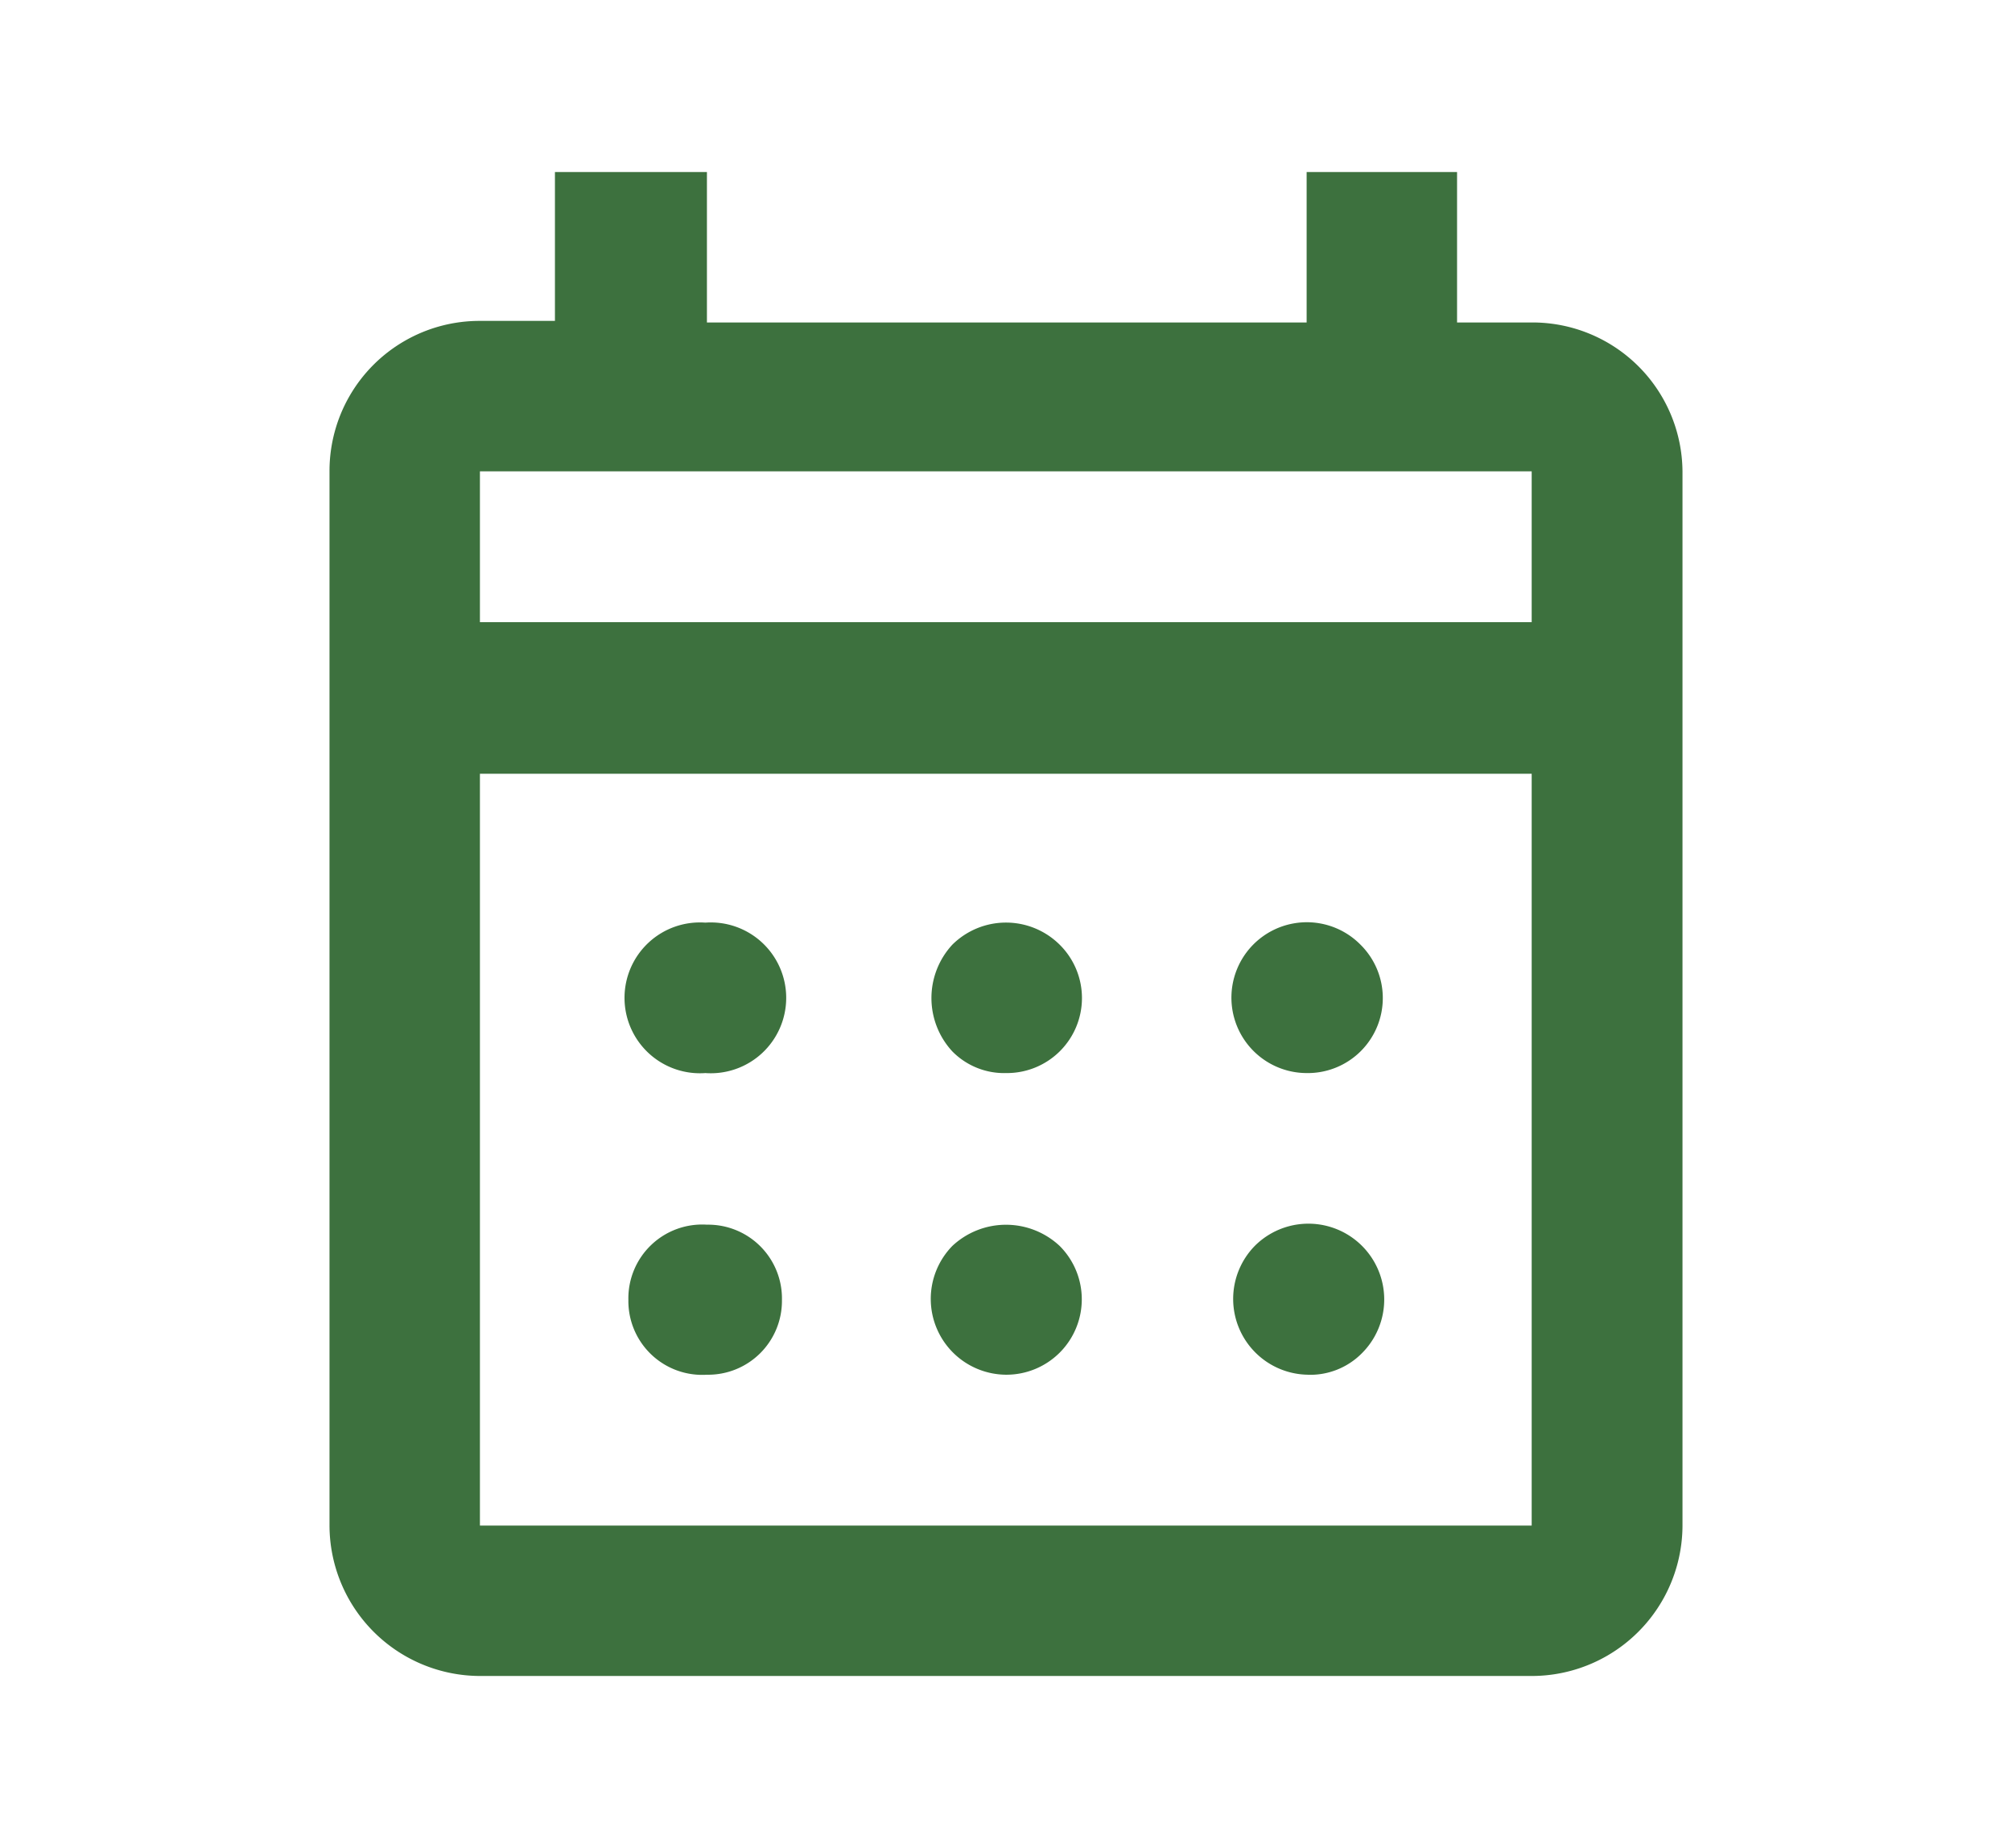
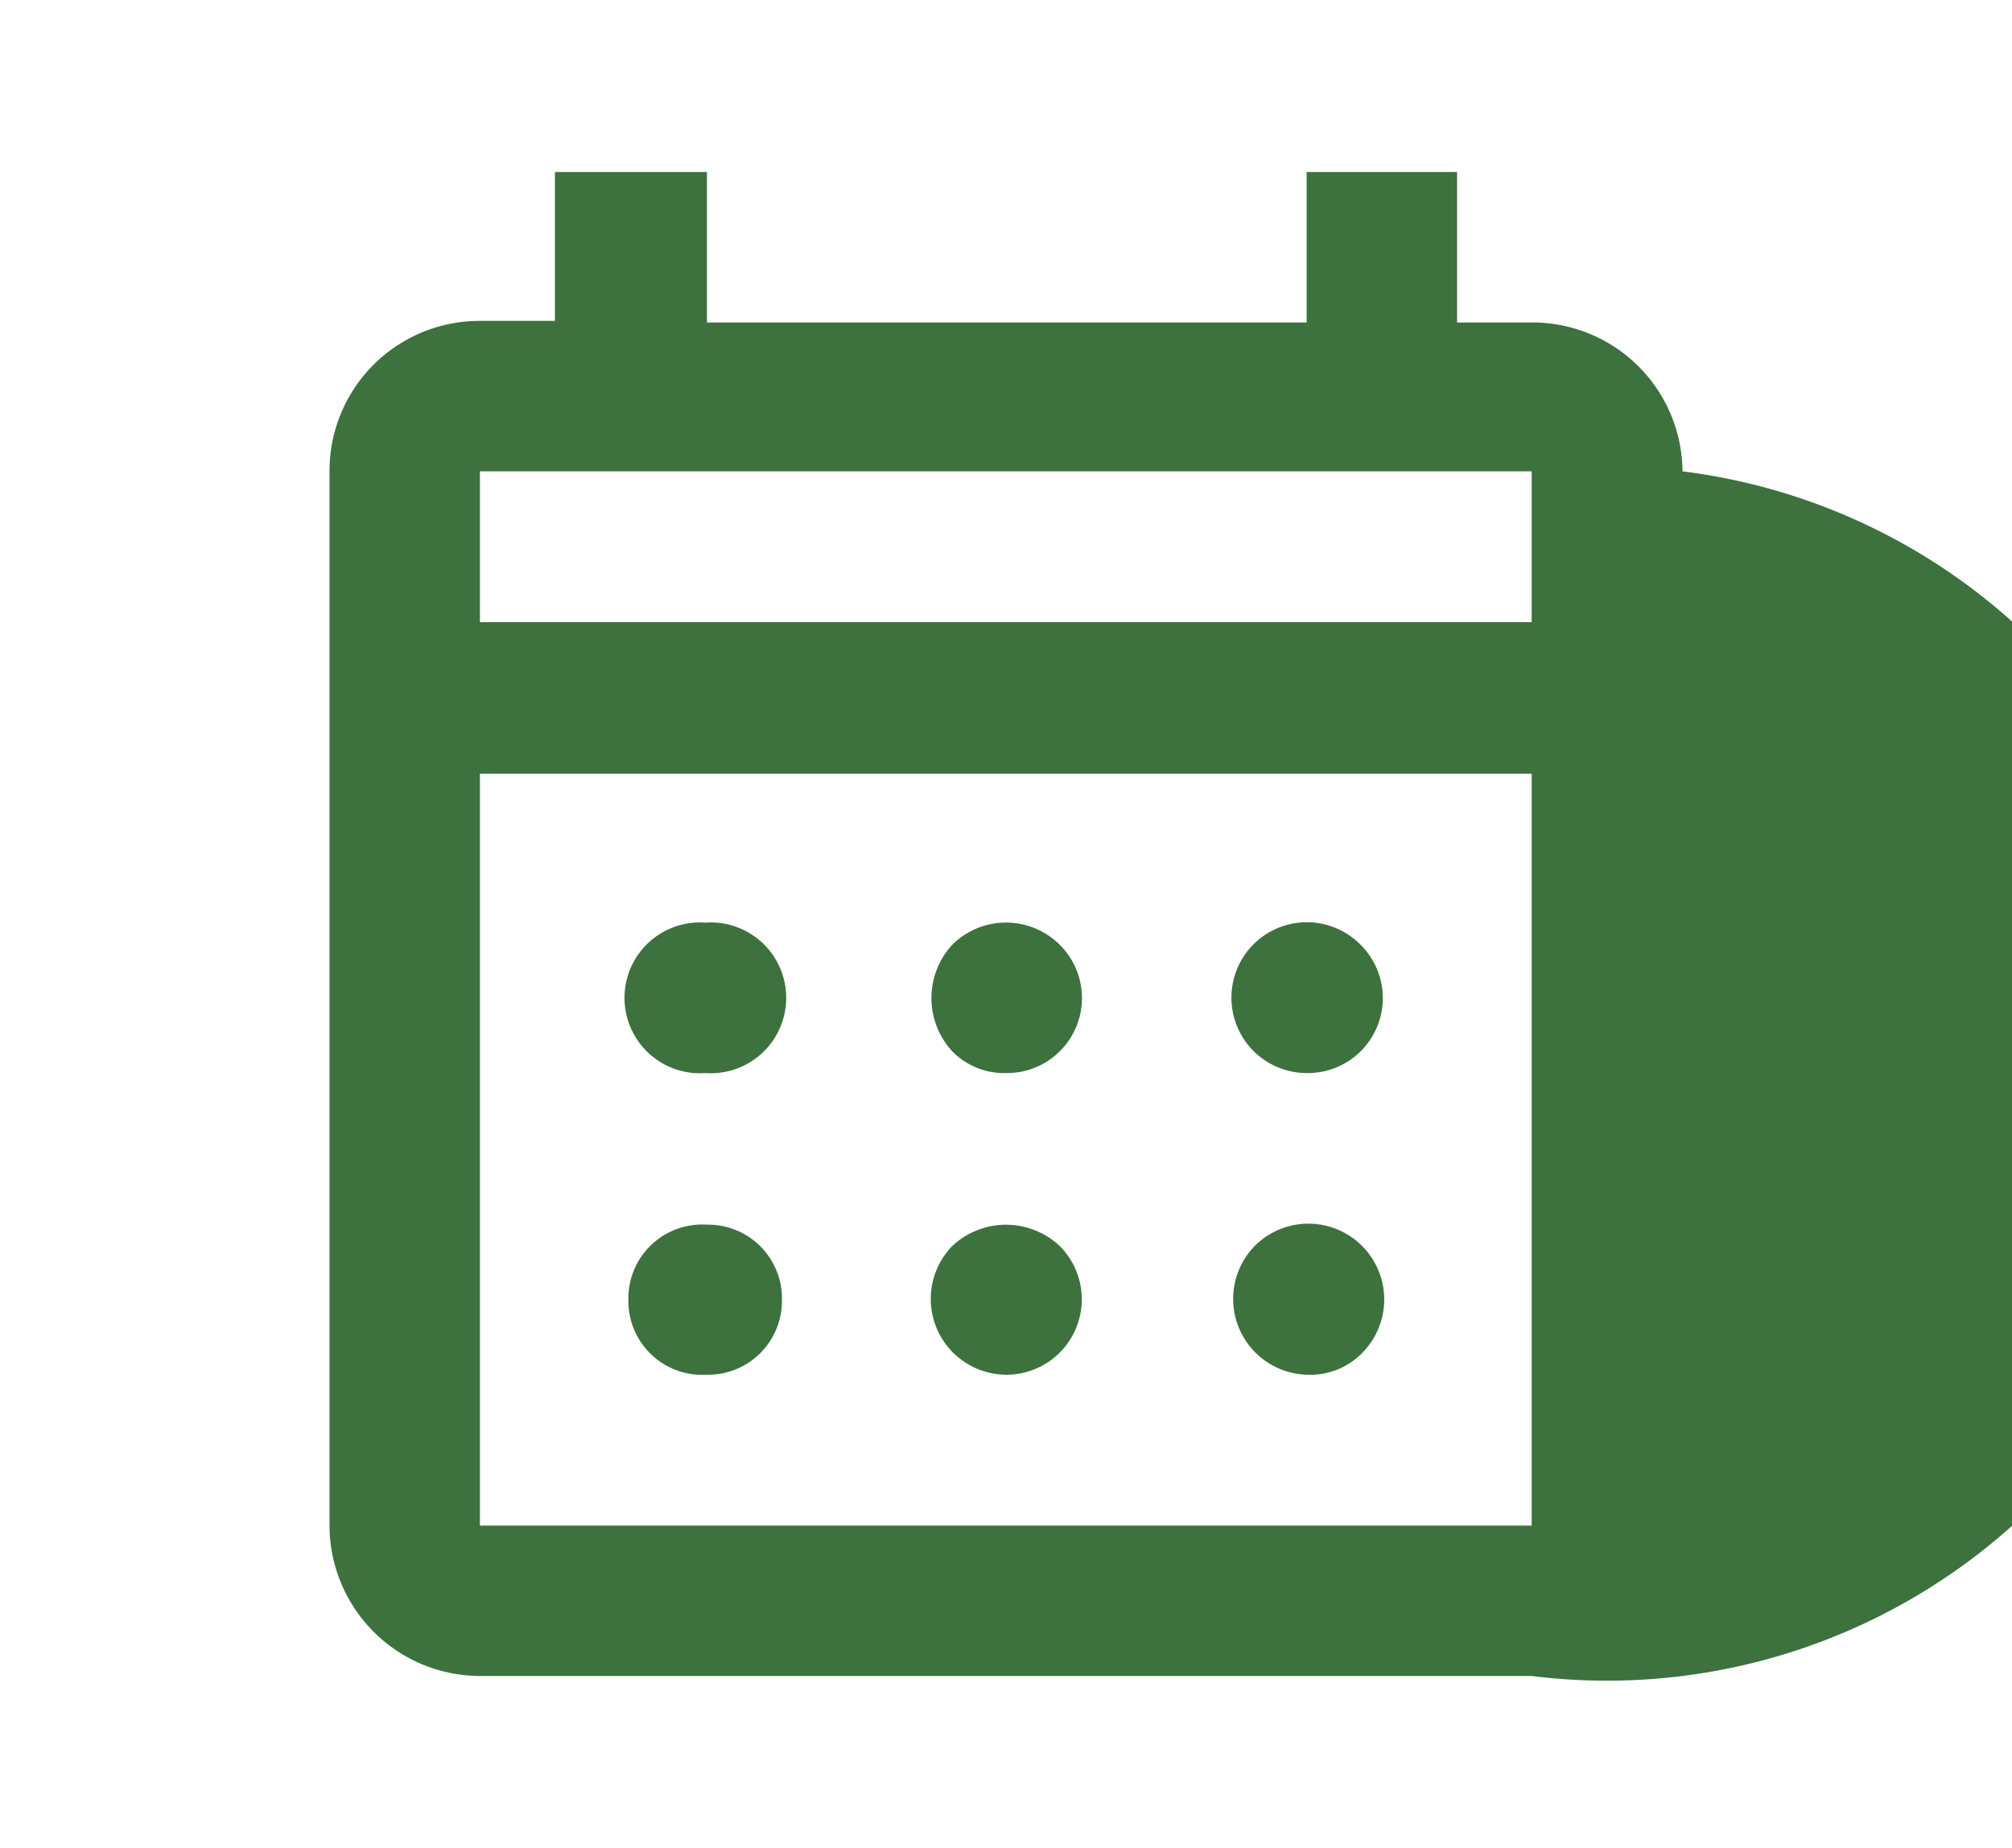
<svg xmlns="http://www.w3.org/2000/svg" id="Capa_1" data-name="Capa 1" viewBox="0 0 51.23 47.05">
  <defs>
    <style>.cls-1{fill:#3d713e;}</style>
  </defs>
  <title>webapp</title>
-   <path class="cls-1" d="M12.22,42.67a3.84,3.84,0,0,1-3.83-3.83V12a3.82,3.82,0,0,1,3.83-3.83h1.91V4.38H18V8.21H33.27V4.38H37.1V8.21H39A3.82,3.82,0,0,1,42.84,12v26.8A3.84,3.84,0,0,1,39,42.67Zm0-3.83H39V19.7H12.22Zm0-23H39V12H12.22Zm0,0v0Zm13.4,11.48a1.85,1.85,0,0,1-1.37-.55,2,2,0,0,1,0-2.72,1.94,1.94,0,0,1,2.73,0,1.91,1.91,0,0,1-1.36,3.27Zm-7.66,0a1.92,1.92,0,1,1,0-3.83,1.92,1.92,0,1,1,0,3.83Zm15.31,0a1.92,1.92,0,1,1,1.37-3.27,1.91,1.91,0,0,1-1.37,3.27ZM25.62,35a1.93,1.93,0,0,1-1.37-3.28,2,2,0,0,1,2.73,0A1.92,1.92,0,0,1,25.62,35ZM18,35A1.88,1.88,0,0,1,16,33.1,1.88,1.88,0,0,1,18,31.18a1.88,1.88,0,0,1,1.91,1.92A1.88,1.88,0,0,1,18,35Zm15.31,0a1.93,1.93,0,0,1-1.36-3.28,1.93,1.93,0,0,1,2.73,2.73A1.85,1.85,0,0,1,33.27,35Z" />
+   <path class="cls-1" d="M12.22,42.67a3.84,3.84,0,0,1-3.83-3.83V12a3.82,3.82,0,0,1,3.83-3.83h1.91V4.38H18V8.21H33.27V4.38H37.1V8.21H39A3.82,3.82,0,0,1,42.84,12A3.84,3.84,0,0,1,39,42.67Zm0-3.83H39V19.7H12.22Zm0-23H39V12H12.22Zm0,0v0Zm13.4,11.48a1.85,1.85,0,0,1-1.37-.55,2,2,0,0,1,0-2.72,1.94,1.94,0,0,1,2.73,0,1.91,1.91,0,0,1-1.36,3.27Zm-7.66,0a1.92,1.92,0,1,1,0-3.83,1.92,1.92,0,1,1,0,3.83Zm15.31,0a1.92,1.92,0,1,1,1.37-3.27,1.91,1.91,0,0,1-1.37,3.27ZM25.62,35a1.93,1.93,0,0,1-1.37-3.28,2,2,0,0,1,2.73,0A1.92,1.92,0,0,1,25.62,35ZM18,35A1.88,1.88,0,0,1,16,33.1,1.88,1.88,0,0,1,18,31.18a1.88,1.88,0,0,1,1.91,1.92A1.88,1.88,0,0,1,18,35Zm15.31,0a1.93,1.93,0,0,1-1.36-3.28,1.93,1.93,0,0,1,2.73,2.73A1.85,1.85,0,0,1,33.27,35Z" />
</svg>